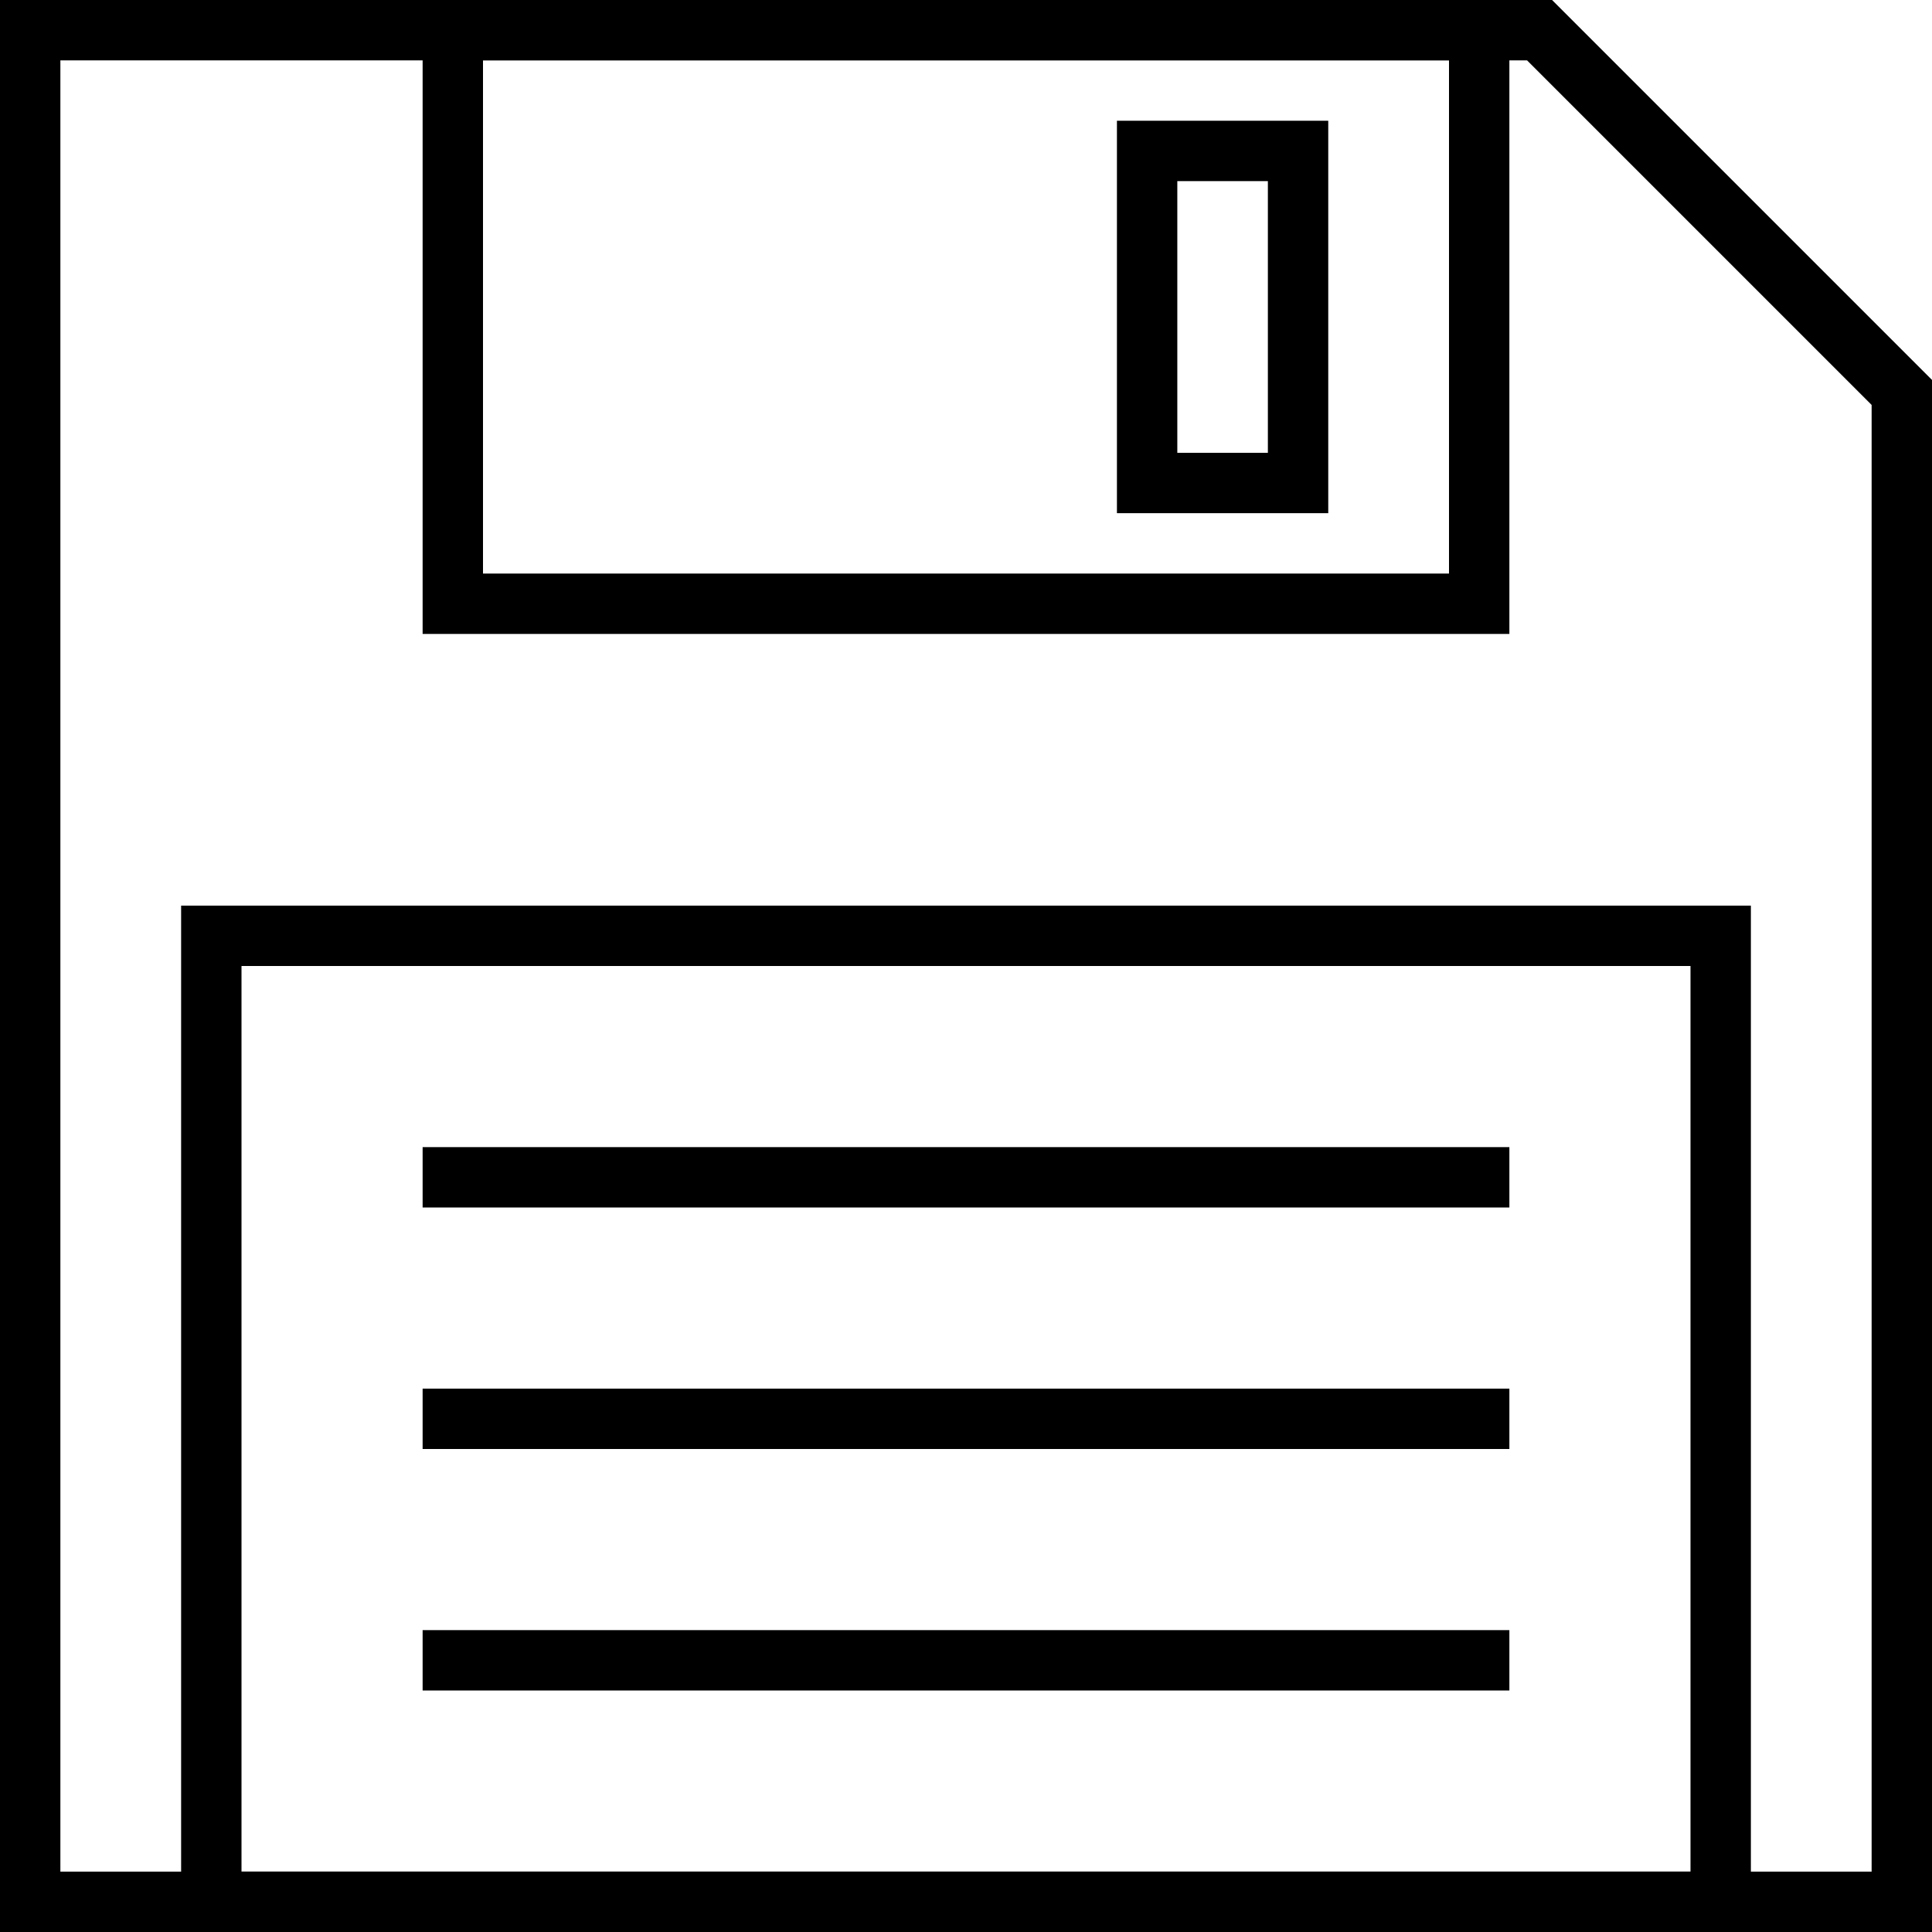
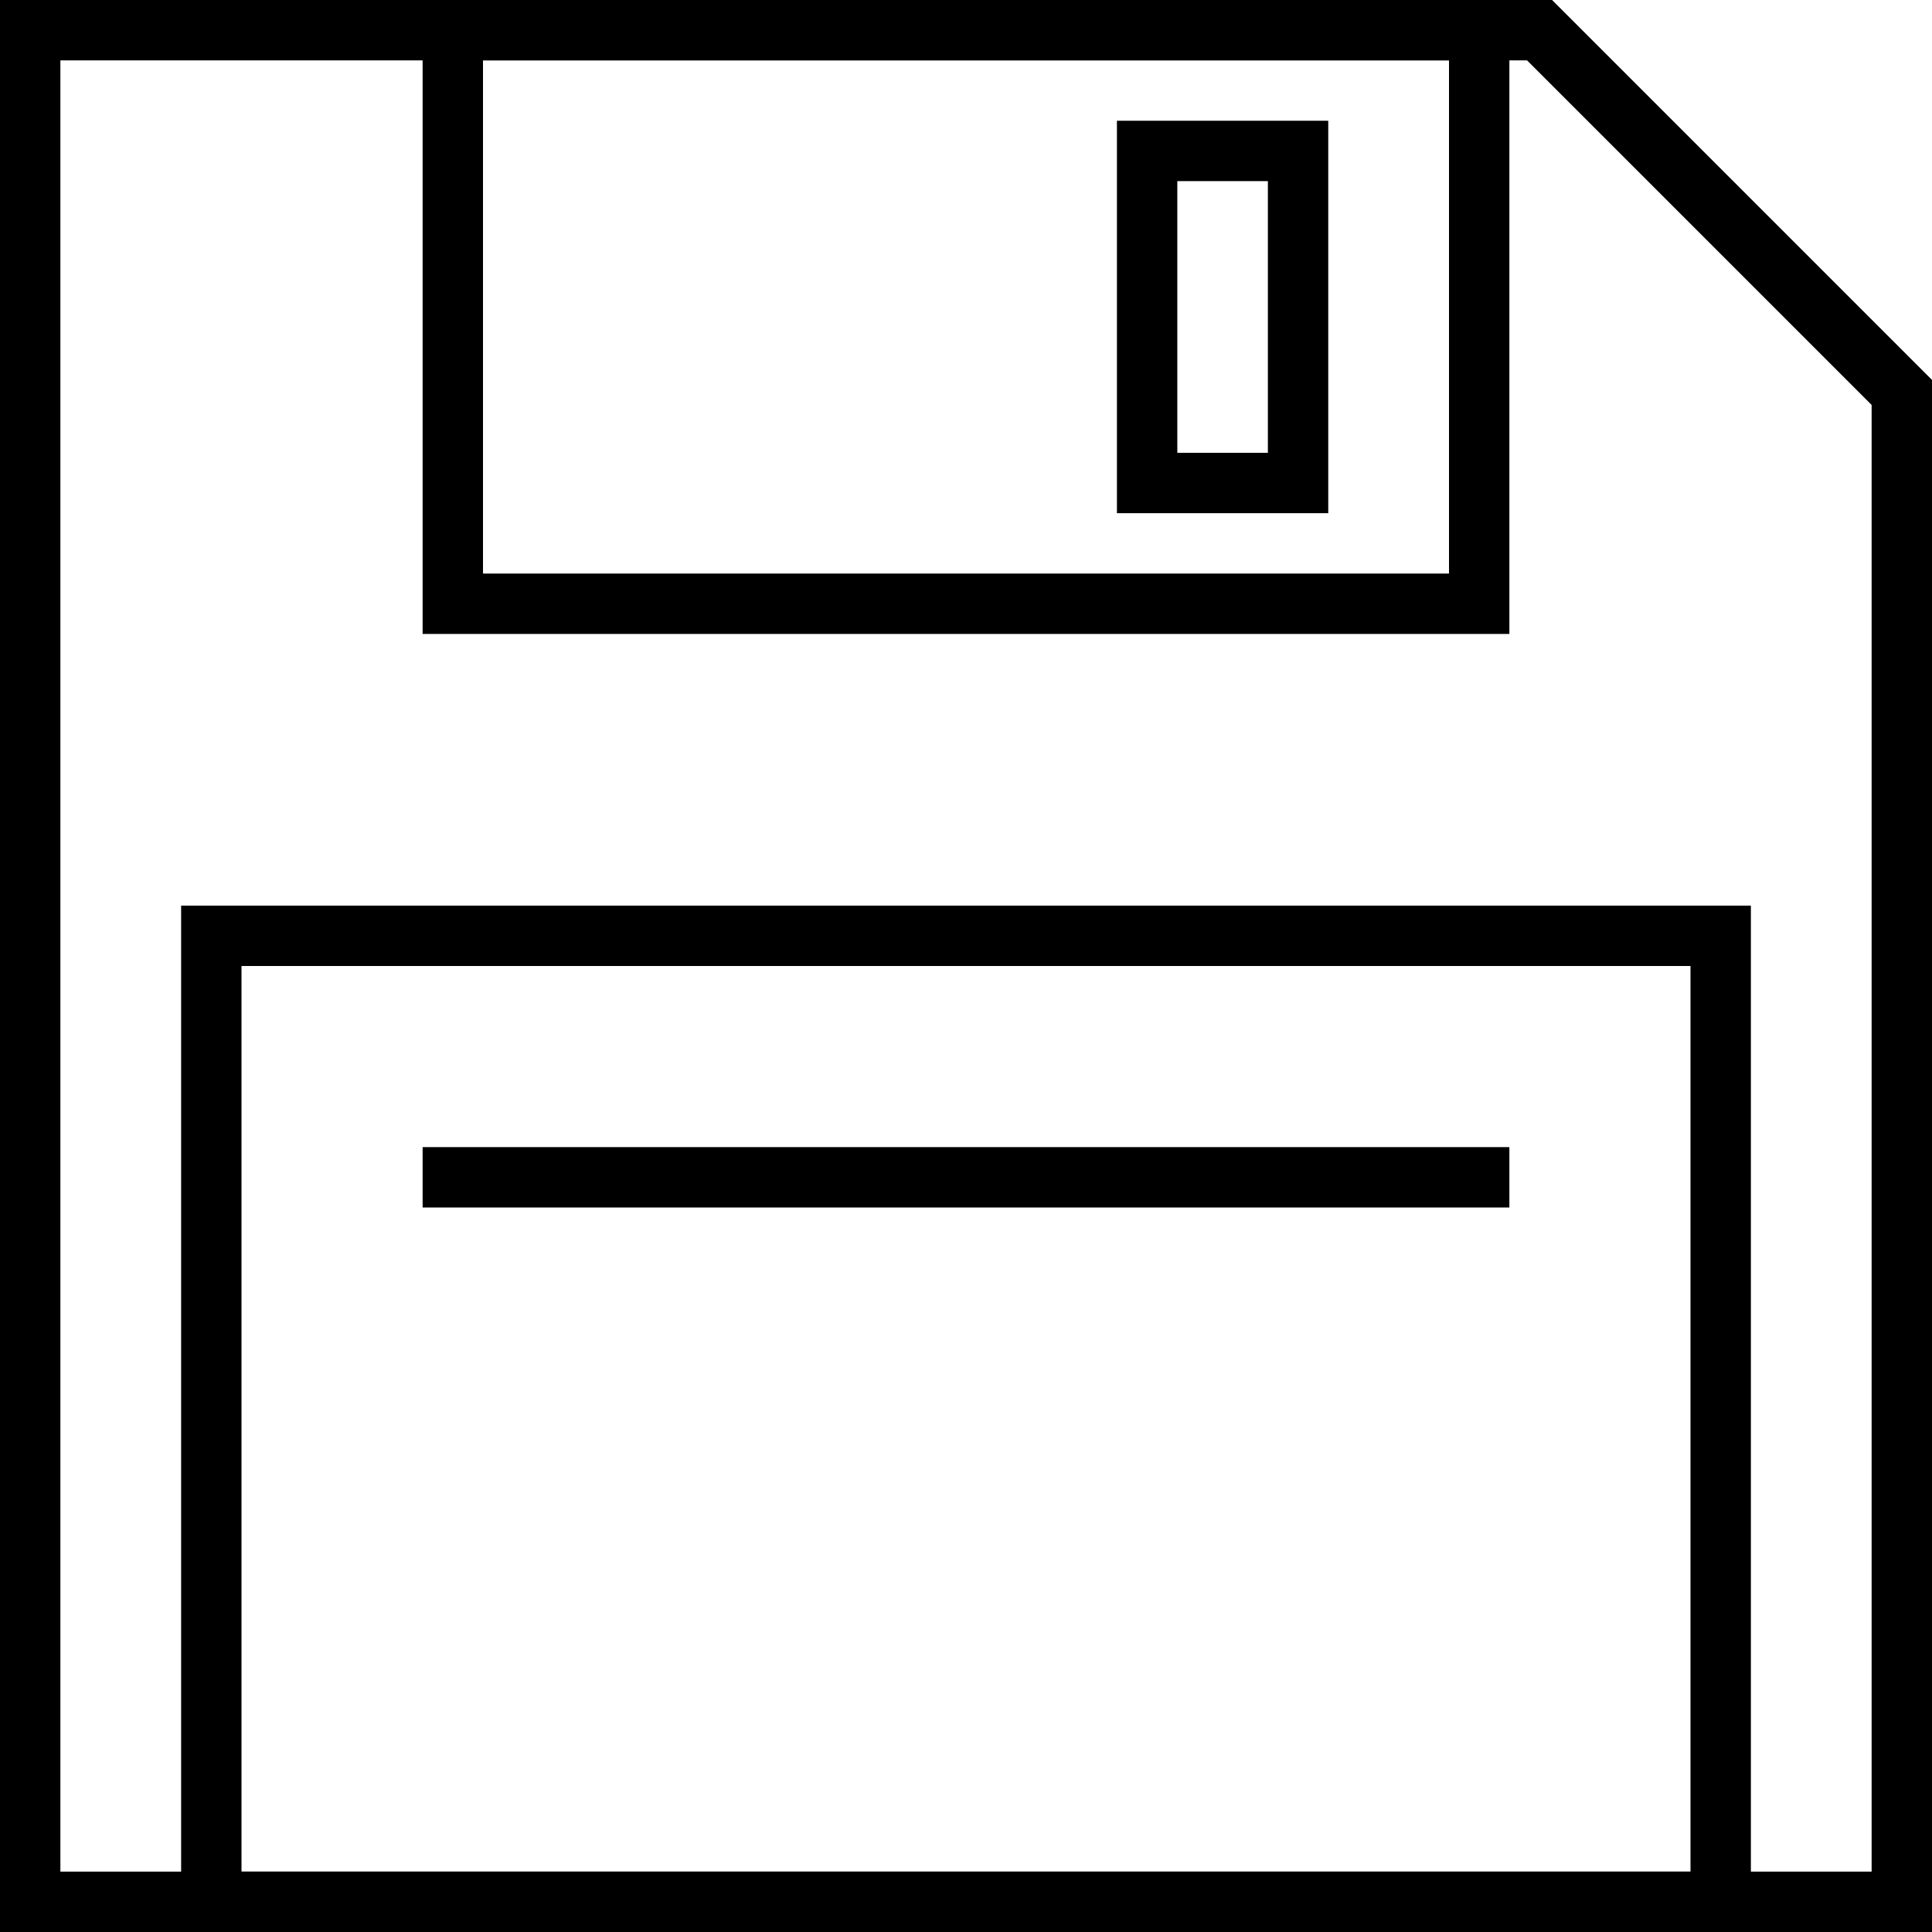
<svg xmlns="http://www.w3.org/2000/svg" version="1.1" id="Layer_1" x="0px" y="0px" width="64px" height="64px" viewBox="0 0 64 64" enable-background="new 0 0 64 64" xml:space="preserve">
  <g>
    <polygon fill="none" stroke="#000000" stroke-width="2" stroke-miterlimit="10" points="63,63 1,63 1,1 51,1 63,13  " />
  </g>
  <rect x="7" y="31" fill="none" stroke="#000000" stroke-width="2" stroke-miterlimit="10" width="50" height="32" />
  <line fill="none" stroke="#000000" stroke-width="2" stroke-miterlimit="10" x1="14" y1="39" x2="50" y2="39" />
-   <line fill="none" stroke="#000000" stroke-width="2" stroke-miterlimit="10" x1="14" y1="47" x2="50" y2="47" />
-   <line fill="none" stroke="#000000" stroke-width="2" stroke-miterlimit="10" x1="14" y1="55" x2="50" y2="55" />
  <rect x="15" y="1" fill="none" stroke="#000000" stroke-width="2" stroke-miterlimit="10" width="34" height="19" />
  <rect x="38" y="5" fill="none" stroke="#000000" stroke-width="2" stroke-miterlimit="10" width="5" height="11" />
</svg>